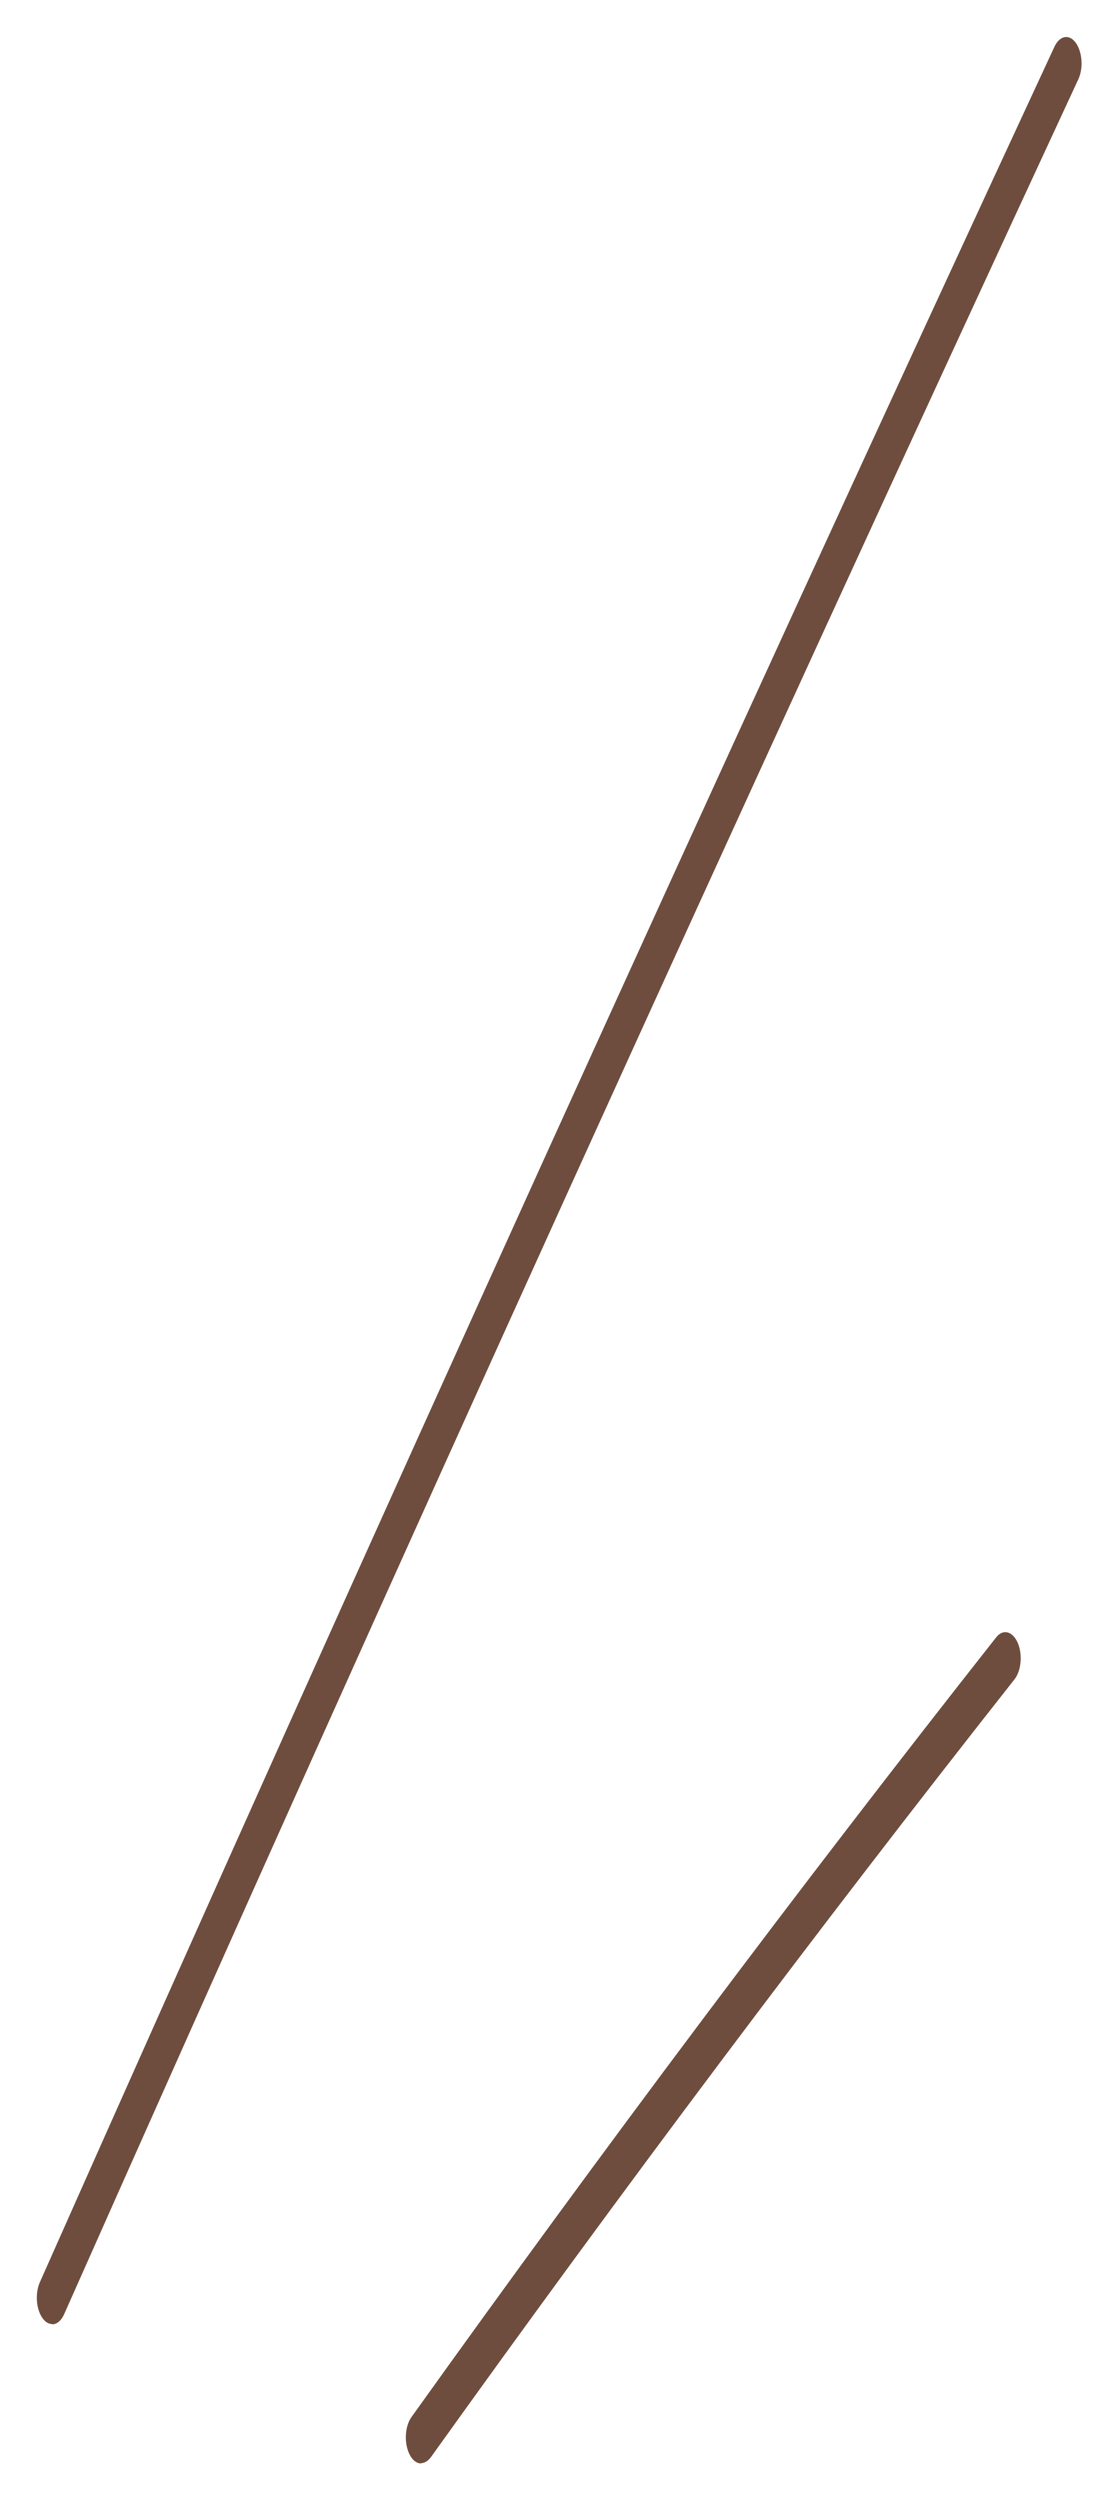
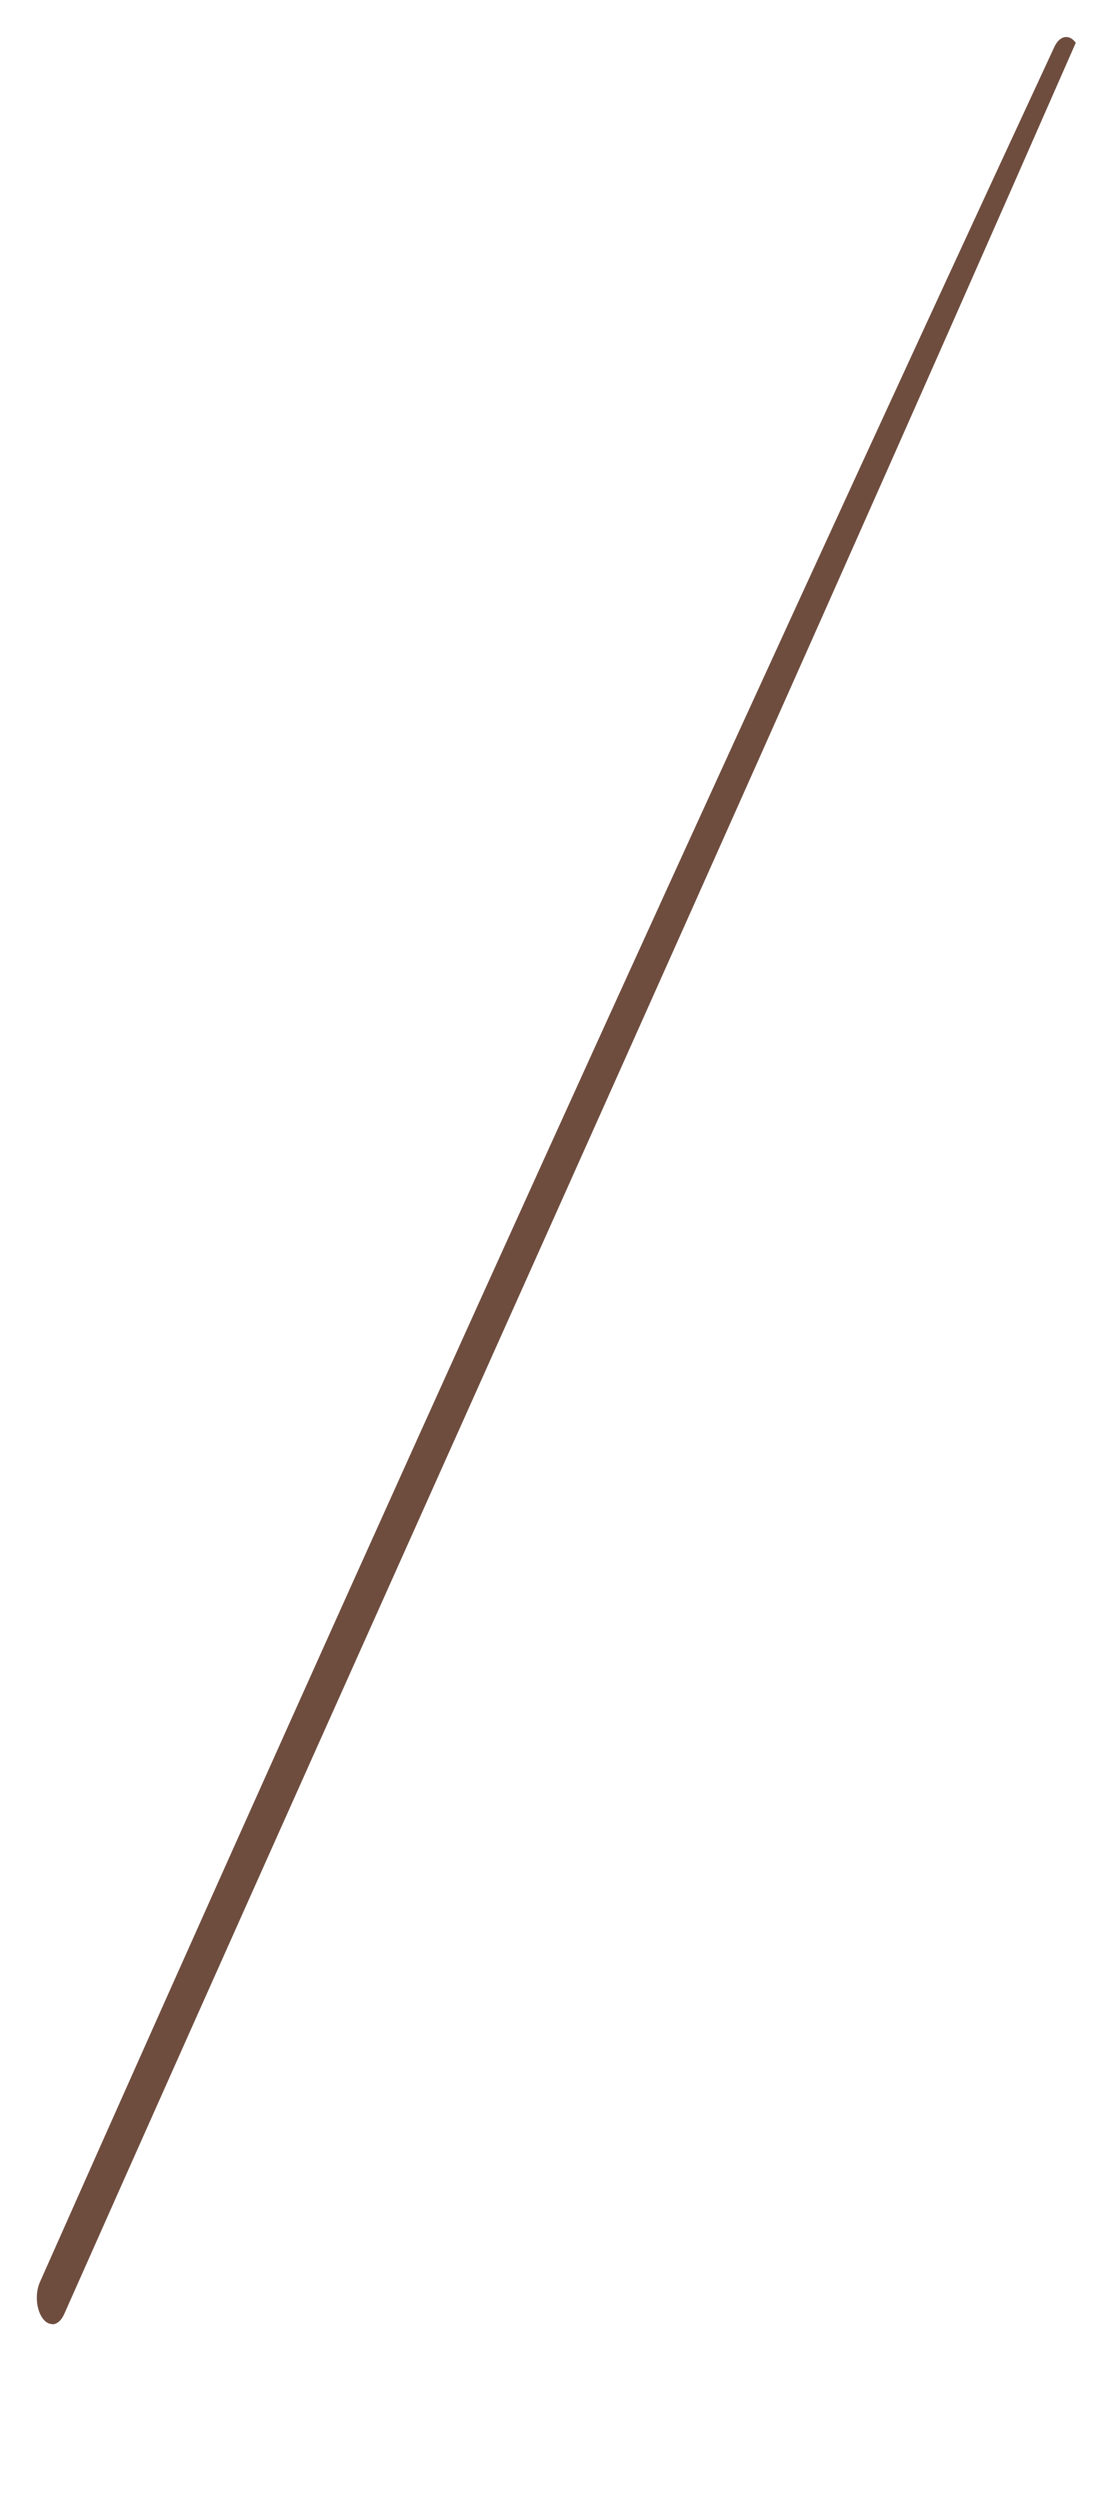
<svg xmlns="http://www.w3.org/2000/svg" width="15" height="34" viewBox="0 0 15 34" fill="none">
-   <path d="M0.71 31.609C0.666 31.609 0.621 31.585 0.585 31.537C0.493 31.419 0.473 31.196 0.543 31.039C5.061 20.871 9.707 10.641 14.351 0.639C14.423 0.482 14.554 0.459 14.643 0.582C14.732 0.705 14.749 0.928 14.677 1.08C10.036 11.078 5.393 21.303 0.875 31.471C0.833 31.566 0.772 31.613 0.708 31.613L0.71 31.609Z" fill="#6F4D3E" />
-   <path d="M5.734 33.505C5.672 33.505 5.614 33.463 5.572 33.377C5.499 33.226 5.51 33.003 5.6 32.875C8.193 29.251 10.87 25.68 13.559 22.27C13.651 22.151 13.782 22.185 13.852 22.341C13.921 22.498 13.902 22.721 13.81 22.839C11.124 26.244 8.453 29.806 5.865 33.42C5.826 33.472 5.778 33.501 5.731 33.501L5.734 33.505Z" fill="#6F4D3E" />
+   <path d="M0.71 31.609C0.666 31.609 0.621 31.585 0.585 31.537C0.493 31.419 0.473 31.196 0.543 31.039C5.061 20.871 9.707 10.641 14.351 0.639C14.423 0.482 14.554 0.459 14.643 0.582C10.036 11.078 5.393 21.303 0.875 31.471C0.833 31.566 0.772 31.613 0.708 31.613L0.71 31.609Z" fill="#6F4D3E" />
</svg>